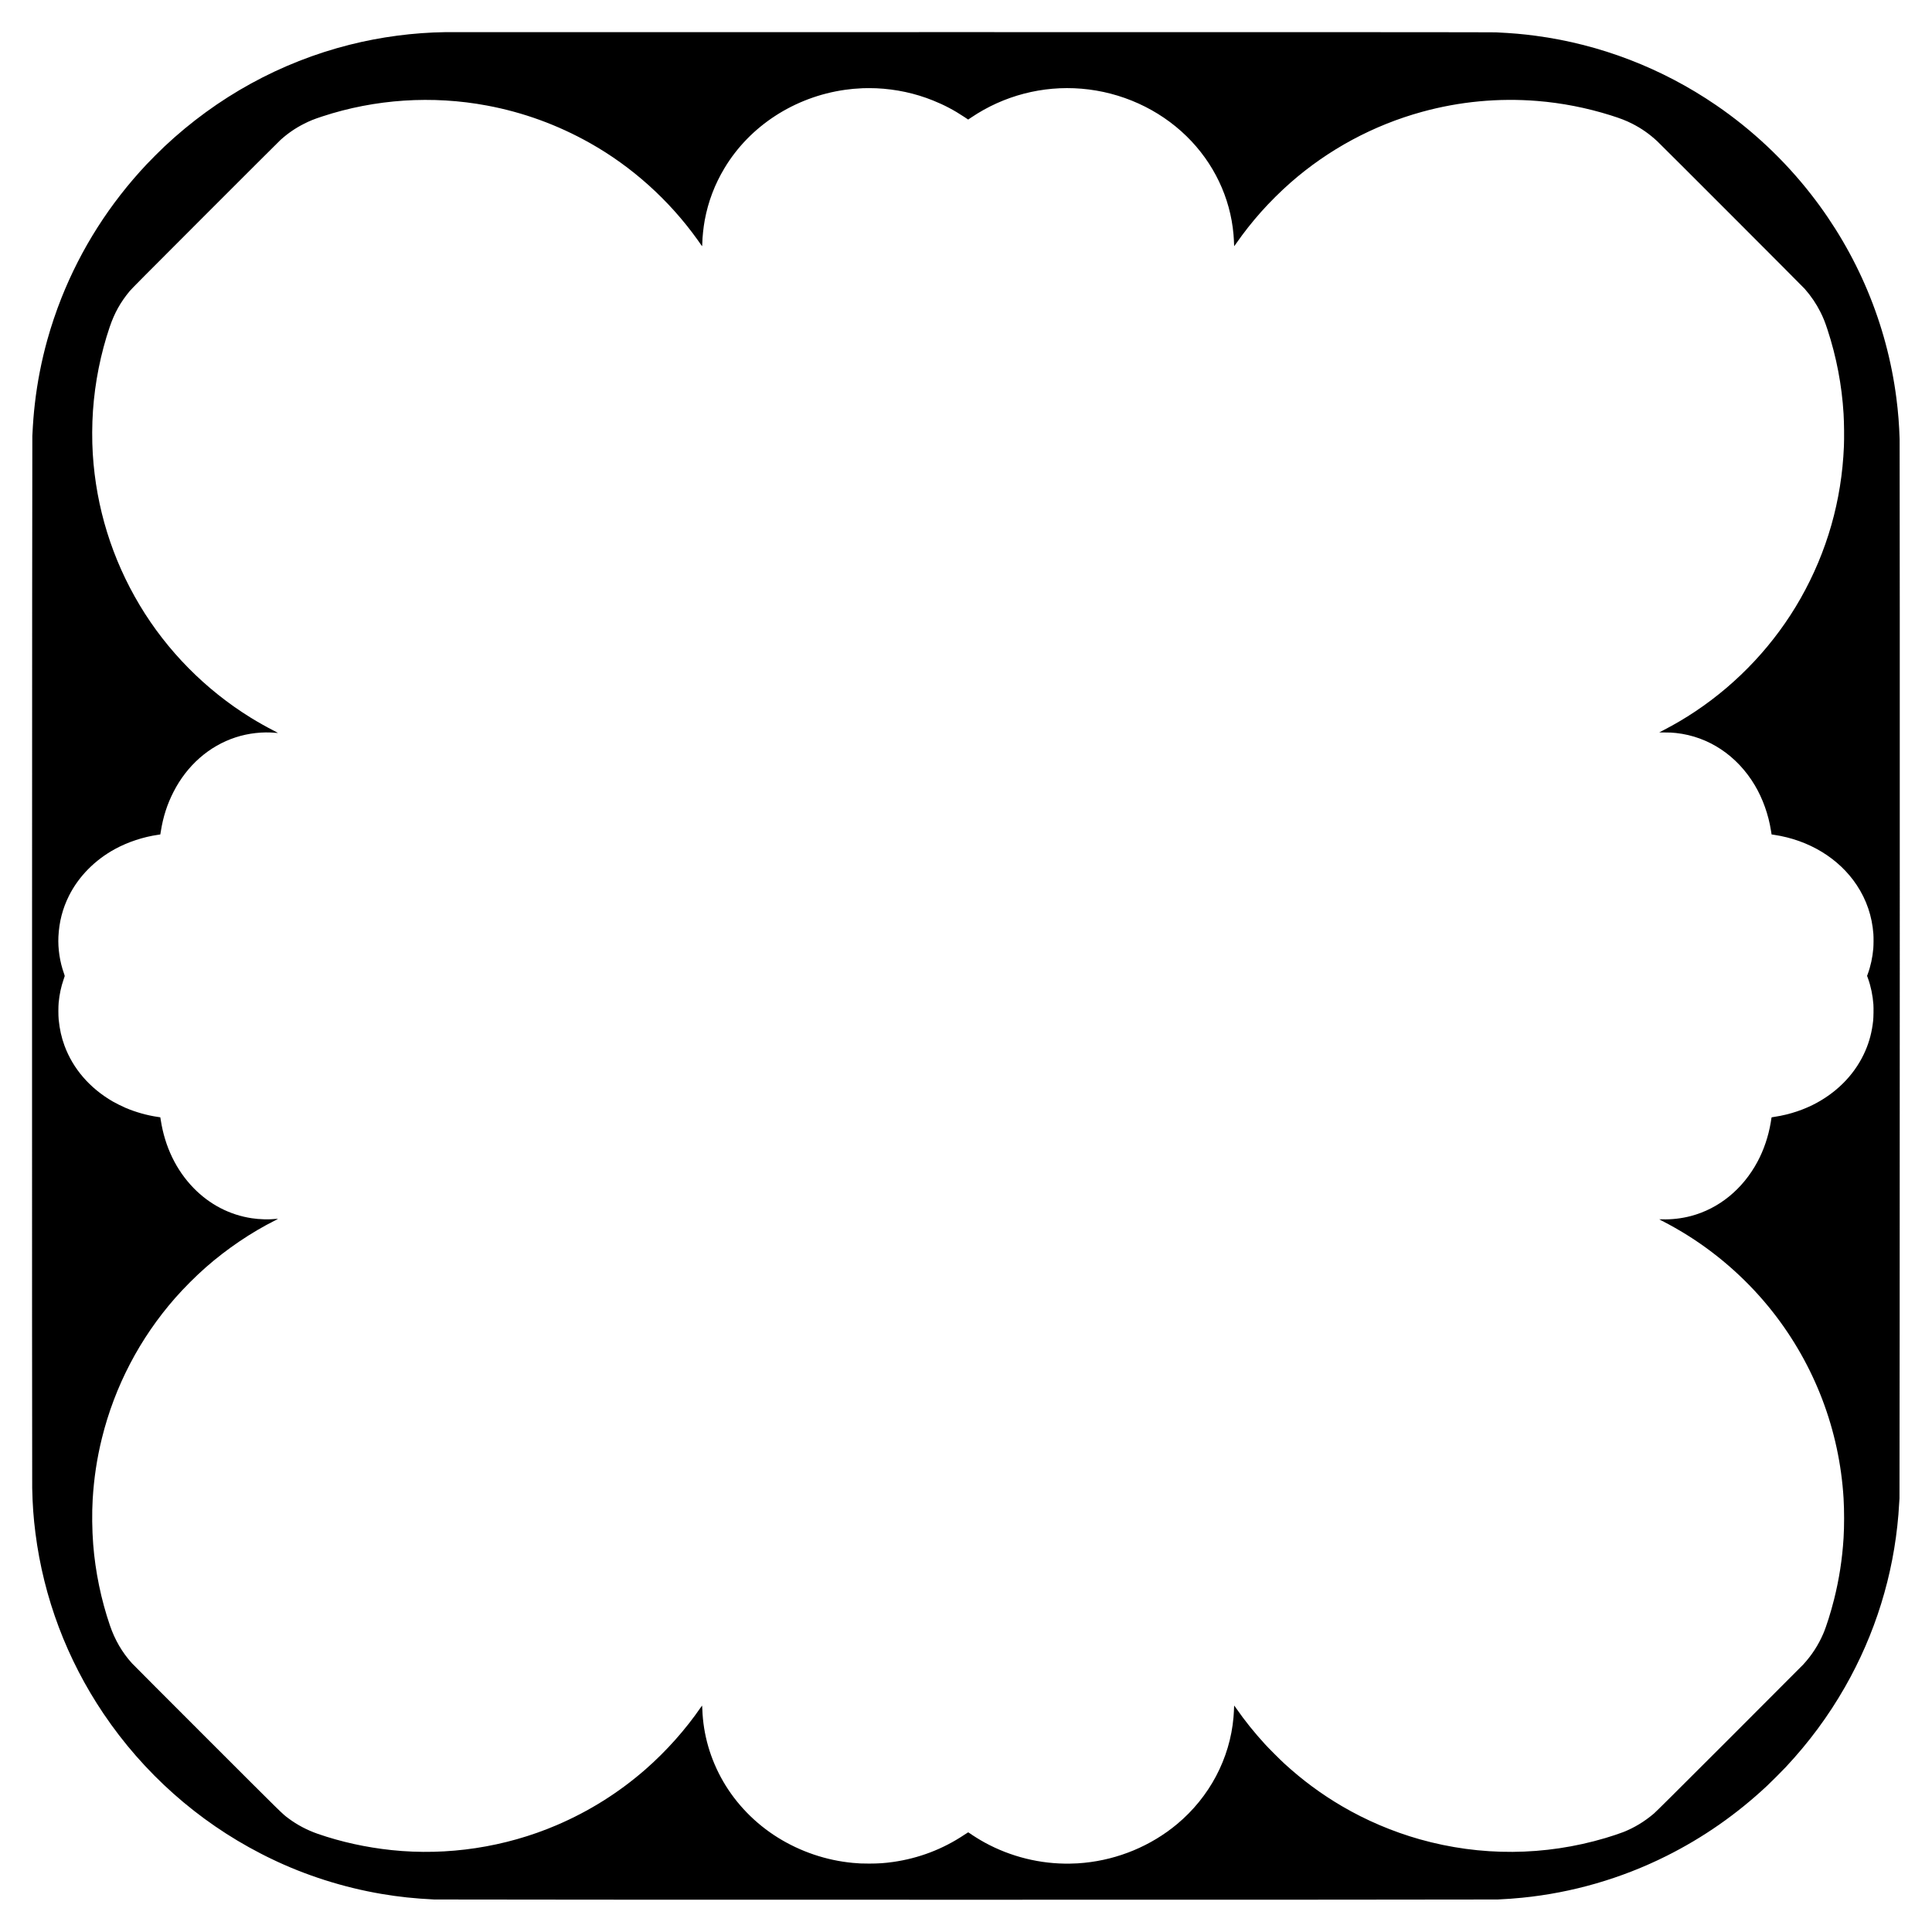
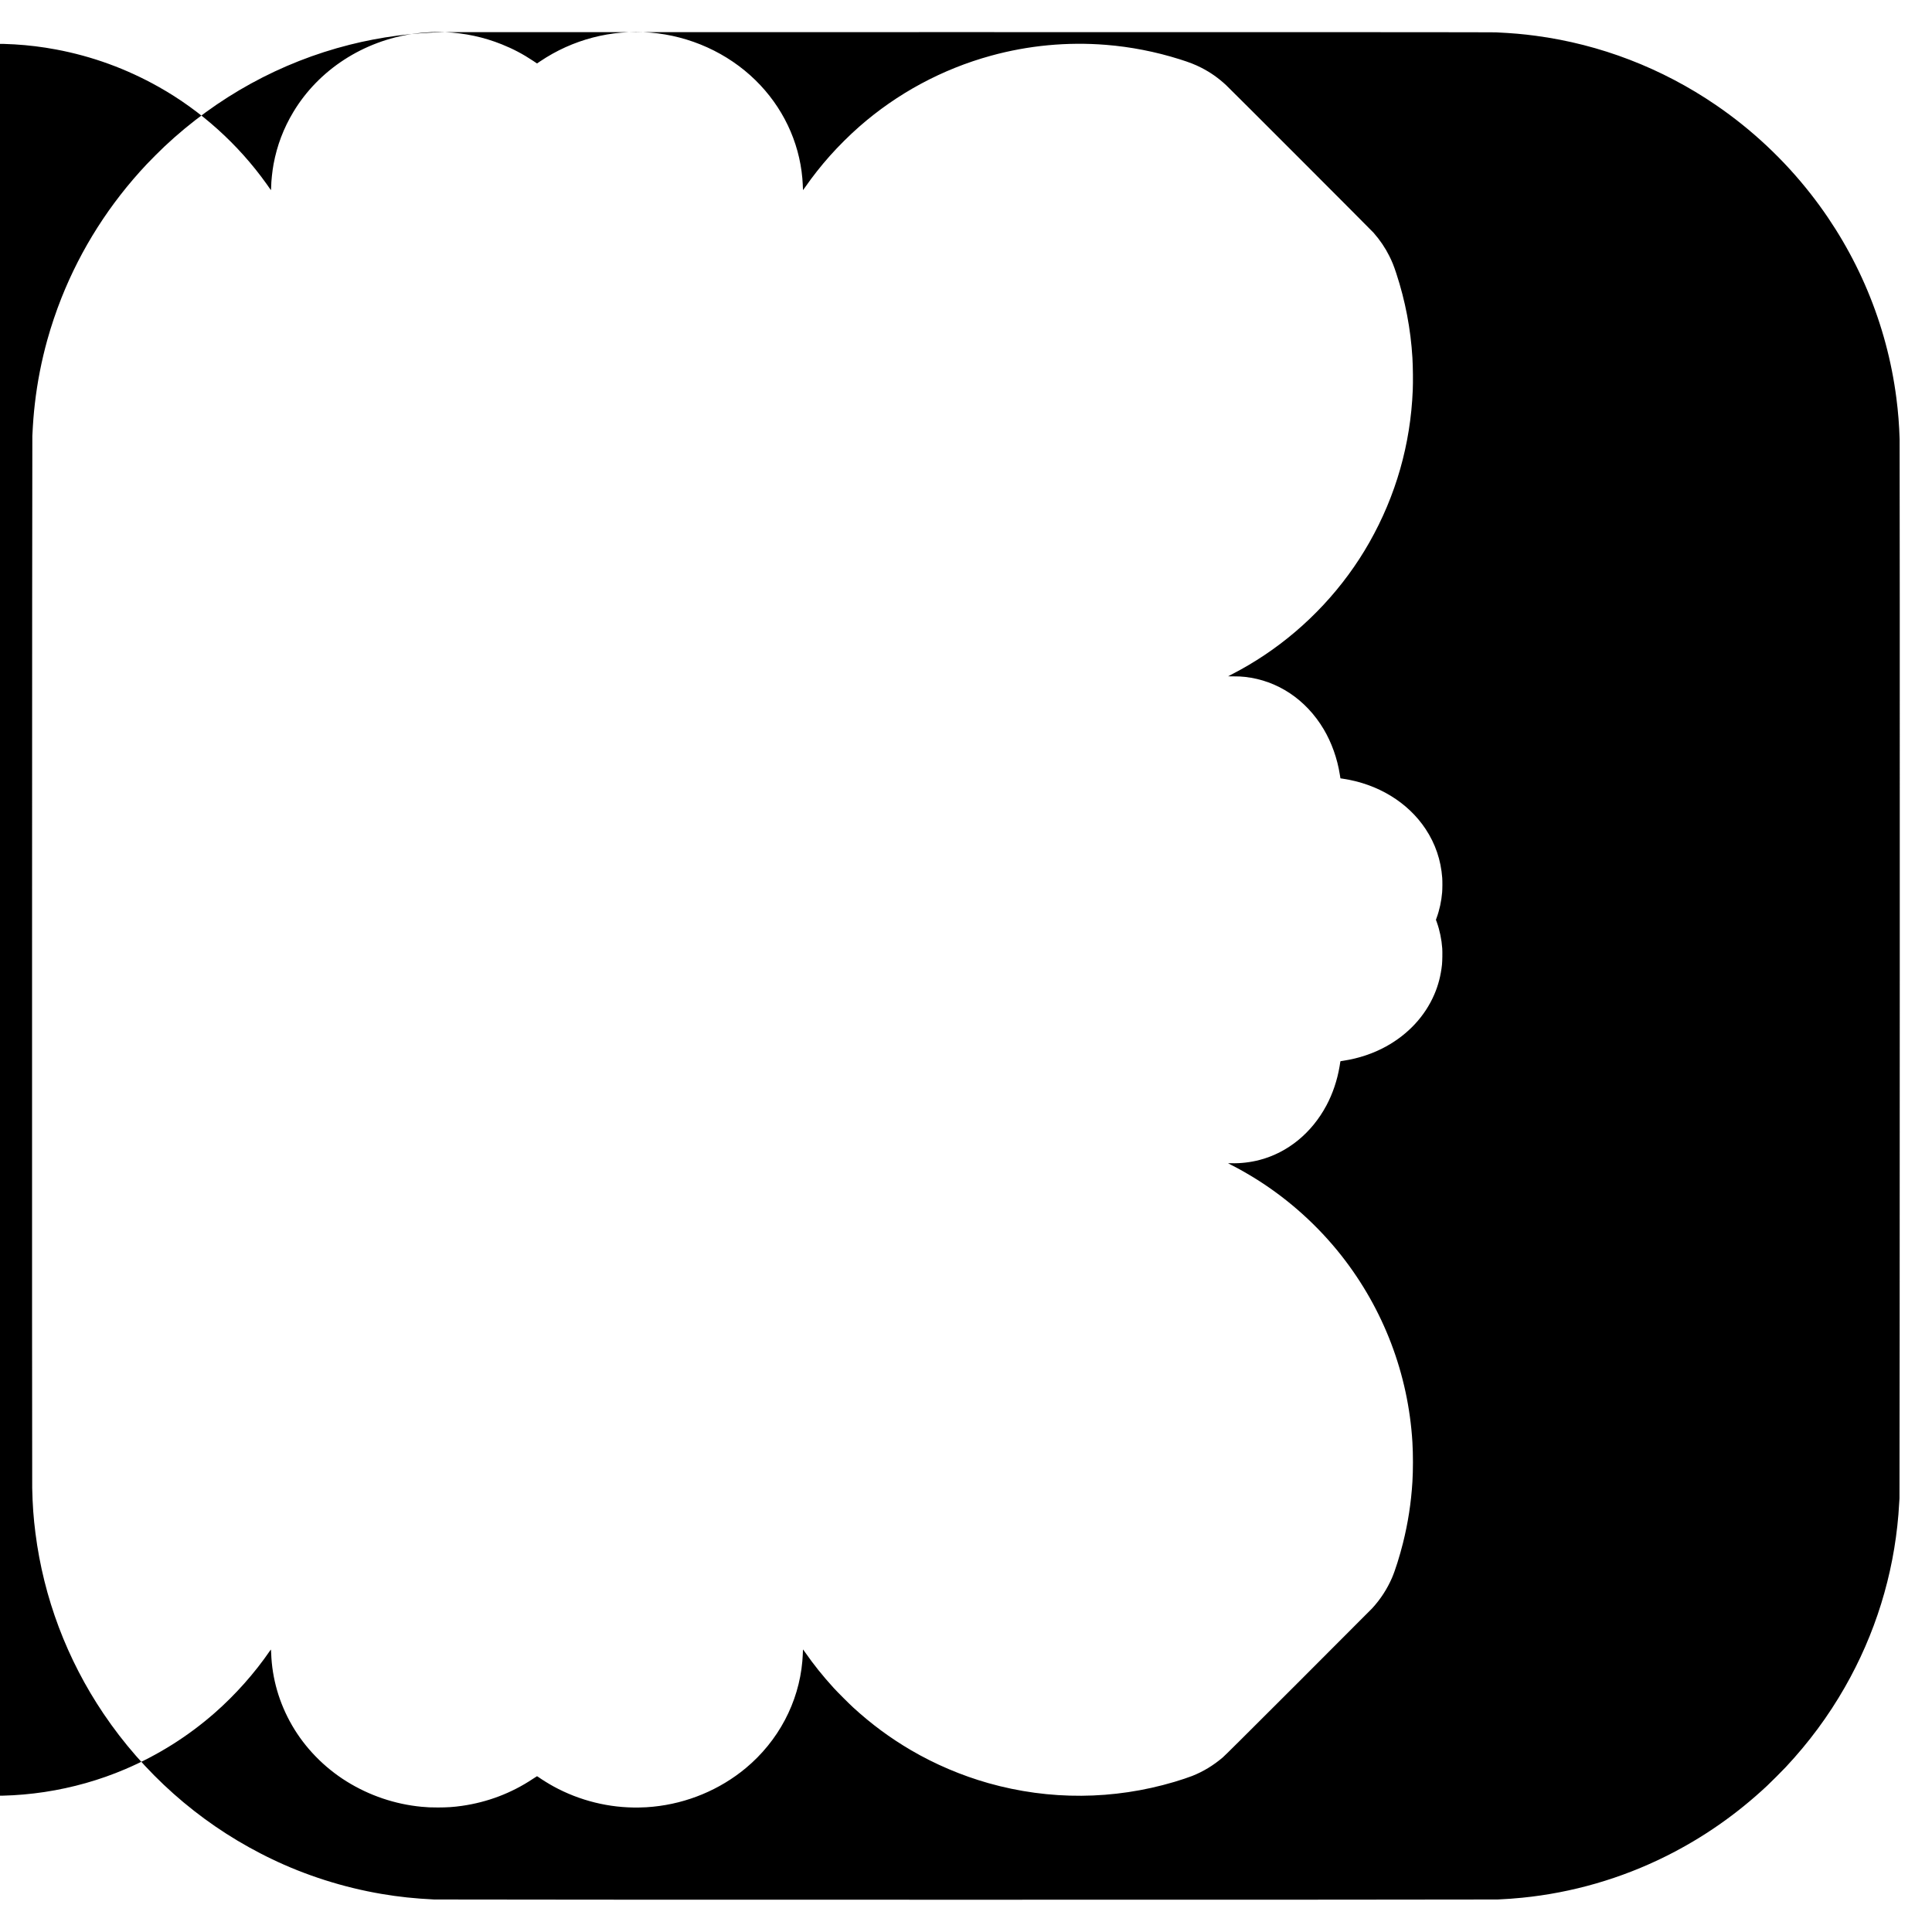
<svg xmlns="http://www.w3.org/2000/svg" version="1.0" width="3000mm" height="3000mm" viewBox="0 0 11339 11339" preserveAspectRatio="xMidYMid meet">
  <g transform="translate(0,11339) scale(0.1,-0.1)" fill="#000000" stroke="none">
-     <path d="M26125 111503 c-1859 -26 -3782 -279 -5600 -738 -4063 -1025 -7779 -3067 -10877 -5977 -236 -221 -825 -810 -1046 -1046 -2165 -2305 -3846 -4944 -4997 -7842 -314 -791 -603 -1649 -830 -2465 -337 -1212 -585 -2478 -729 -3735 -70 -611 -107 -1081 -148 -1895 -16 -328 -25 -61008 -8 -61750 21 -992 75 -1739 190 -2643 483 -3796 1847 -7412 3998 -10602 2339 -3469 5525 -6303 9227 -8207 171 -87 335 -171 365 -185 30 -14 143 -69 250 -121 1992 -967 4246 -1685 6474 -2062 1029 -174 1927 -269 3091 -327 384 -19 62022 -19 62415 0 560 27 946 55 1430 103 2939 292 5823 1126 8472 2450 2162 1081 4114 2442 5910 4121 223 209 887 873 1096 1096 1356 1450 2497 2992 3464 4682 1782 3113 2856 6574 3147 10140 19 225 29 378 63 945 16 273 25 61652 8 62175 -26 839 -86 1600 -191 2410 -560 4347 -2287 8470 -5006 11952 -1575 2019 -3466 3795 -5578 5239 -3174 2170 -6801 3566 -10575 4068 -779 104 -1362 154 -2350 203 -178 9 -7660 12 -30865 13 -16847 0 -30706 0 -30800 -2z m25305 -3293 c1171 -55 2264 -290 3325 -715 658 -264 1242 -571 1834 -966 l234 -156 181 122 c1904 1285 4187 1880 6471 1689 2329 -194 4531 -1192 6168 -2793 1590 -1556 2562 -3591 2752 -5761 15 -177 35 -526 35 -633 0 -32 4 -56 9 -53 5 3 60 79 122 169 432 622 931 1255 1449 1837 503 566 1155 1214 1725 1714 2222 1951 4869 3377 7725 4162 2197 605 4481 821 6754 639 1451 -116 2909 -401 4319 -844 586 -185 903 -308 1272 -496 537 -273 1005 -602 1460 -1025 241 -224 8536 -8527 8657 -8665 380 -435 678 -875 922 -1363 167 -334 261 -568 409 -1017 528 -1605 847 -3276 947 -4950 32 -545 41 -1408 20 -1920 -131 -3168 -990 -6178 -2547 -8924 -1495 -2635 -3633 -4930 -6168 -6621 -613 -408 -1202 -756 -1855 -1095 -146 -76 -267 -139 -269 -141 -2 -1 140 -3 315 -3 298 0 458 -7 679 -32 1904 -210 3576 -1321 4617 -3069 465 -781 803 -1729 948 -2665 12 -77 25 -158 29 -180 l6 -39 145 -22 c2048 -306 3815 -1381 4855 -2954 572 -864 898 -1824 975 -2865 15 -205 12 -635 -5 -852 -41 -506 -160 -1054 -325 -1497 l-40 -110 54 -150 c169 -471 280 -1009 317 -1531 15 -217 6 -757 -15 -955 -70 -641 -216 -1206 -454 -1755 -550 -1272 -1528 -2326 -2823 -3043 -744 -411 -1607 -702 -2489 -837 -96 -15 -180 -29 -186 -30 -7 -2 -15 -28 -19 -57 -3 -29 -22 -145 -41 -257 -137 -809 -403 -1596 -771 -2284 -864 -1618 -2269 -2764 -3917 -3197 -540 -142 -1130 -210 -1671 -193 -102 3 -185 3 -185 0 0 -4 78 -46 173 -93 459 -230 1056 -570 1557 -887 1874 -1187 3557 -2706 4927 -4447 2472 -3143 3921 -6951 4163 -10945 42 -701 42 -1651 0 -2335 -77 -1238 -258 -2407 -556 -3595 -195 -776 -454 -1598 -641 -2030 -288 -663 -671 -1253 -1168 -1795 -68 -74 -2033 -2043 -4367 -4376 -3224 -3223 -4281 -4272 -4400 -4373 -563 -477 -1145 -829 -1793 -1086 -215 -85 -676 -239 -1048 -349 -3572 -1061 -7332 -1085 -10914 -72 -1579 447 -3135 1109 -4543 1934 -1226 719 -2317 1525 -3390 2506 -242 222 -920 900 -1136 1136 -644 706 -1183 1377 -1683 2097 -62 90 -117 166 -122 169 -5 3 -9 -21 -9 -53 0 -107 -20 -456 -35 -633 -212 -2425 -1407 -4682 -3320 -6275 -1527 -1270 -3438 -2066 -5440 -2265 -318 -31 -478 -40 -835 -47 -1733 -31 -3478 400 -5005 1236 -287 157 -662 390 -880 544 -44 31 -85 57 -91 57 -6 0 -114 -69 -240 -153 -1256 -837 -2662 -1372 -4169 -1587 -491 -70 -854 -94 -1405 -95 -435 0 -613 8 -960 41 -1560 148 -3069 659 -4400 1487 -1324 824 -2439 1969 -3204 3291 -755 1304 -1175 2751 -1225 4227 -4 120 -10 221 -13 224 -3 3 -29 -29 -59 -72 -908 -1325 -2039 -2595 -3259 -3663 -1557 -1362 -3303 -2460 -5220 -3280 -3027 -1295 -6413 -1808 -9680 -1464 -1501 157 -2975 482 -4340 955 -624 217 -1212 527 -1726 912 -360 268 -210 121 -4757 4666 -2370 2368 -4362 4365 -4427 4438 -575 638 -998 1366 -1289 2218 -516 1506 -857 3158 -981 4750 -67 864 -78 1845 -30 2655 74 1238 249 2394 540 3575 753 3052 2222 5865 4298 8232 518 590 1213 1286 1807 1807 1231 1081 2655 2044 4075 2756 91 46 159 85 152 87 -7 3 -58 0 -115 -6 -409 -45 -971 -29 -1422 40 -1298 197 -2470 806 -3410 1770 -1022 1048 -1687 2423 -1929 3988 -14 90 -27 165 -28 166 -2 1 -73 12 -158 24 -618 90 -1281 277 -1875 528 -184 77 -584 276 -755 375 -1347 780 -2331 1916 -2833 3273 -179 485 -287 966 -343 1535 -24 237 -24 765 0 1005 47 485 141 923 287 1345 33 96 63 187 66 201 3 16 -14 78 -47 170 -238 664 -356 1446 -322 2142 43 872 244 1653 622 2407 566 1130 1521 2099 2703 2742 759 413 1660 710 2527 834 69 9 126 18 128 19 1 1 16 87 32 191 134 843 370 1578 744 2309 794 1554 2089 2691 3641 3198 755 247 1593 341 2368 266 65 -6 121 -9 123 -6 3 3 -97 57 -223 121 -428 217 -925 496 -1363 766 -2667 1645 -4928 3934 -6530 6610 -1623 2712 -2560 5732 -2755 8885 -49 802 -45 1713 11 2525 115 1672 453 3362 982 4920 280 821 630 1449 1174 2107 108 131 874 901 4432 4461 2366 2367 4357 4354 4426 4416 430 386 874 690 1380 945 342 173 578 268 1070 429 3100 1019 6456 1240 9670 636 2123 -398 4136 -1132 6030 -2197 2474 -1391 4660 -3358 6327 -5692 82 -115 174 -246 203 -290 54 -79 55 -80 61 -50 4 17 7 85 8 152 3 342 66 941 142 1348 204 1097 585 2101 1161 3060 1484 2472 4105 4174 7073 4594 336 48 577 70 1045 94 143 8 597 6 790 -3z" />
+     <path d="M26125 111503 c-1859 -26 -3782 -279 -5600 -738 -4063 -1025 -7779 -3067 -10877 -5977 -236 -221 -825 -810 -1046 -1046 -2165 -2305 -3846 -4944 -4997 -7842 -314 -791 -603 -1649 -830 -2465 -337 -1212 -585 -2478 -729 -3735 -70 -611 -107 -1081 -148 -1895 -16 -328 -25 -61008 -8 -61750 21 -992 75 -1739 190 -2643 483 -3796 1847 -7412 3998 -10602 2339 -3469 5525 -6303 9227 -8207 171 -87 335 -171 365 -185 30 -14 143 -69 250 -121 1992 -967 4246 -1685 6474 -2062 1029 -174 1927 -269 3091 -327 384 -19 62022 -19 62415 0 560 27 946 55 1430 103 2939 292 5823 1126 8472 2450 2162 1081 4114 2442 5910 4121 223 209 887 873 1096 1096 1356 1450 2497 2992 3464 4682 1782 3113 2856 6574 3147 10140 19 225 29 378 63 945 16 273 25 61652 8 62175 -26 839 -86 1600 -191 2410 -560 4347 -2287 8470 -5006 11952 -1575 2019 -3466 3795 -5578 5239 -3174 2170 -6801 3566 -10575 4068 -779 104 -1362 154 -2350 203 -178 9 -7660 12 -30865 13 -16847 0 -30706 0 -30800 -2z c1171 -55 2264 -290 3325 -715 658 -264 1242 -571 1834 -966 l234 -156 181 122 c1904 1285 4187 1880 6471 1689 2329 -194 4531 -1192 6168 -2793 1590 -1556 2562 -3591 2752 -5761 15 -177 35 -526 35 -633 0 -32 4 -56 9 -53 5 3 60 79 122 169 432 622 931 1255 1449 1837 503 566 1155 1214 1725 1714 2222 1951 4869 3377 7725 4162 2197 605 4481 821 6754 639 1451 -116 2909 -401 4319 -844 586 -185 903 -308 1272 -496 537 -273 1005 -602 1460 -1025 241 -224 8536 -8527 8657 -8665 380 -435 678 -875 922 -1363 167 -334 261 -568 409 -1017 528 -1605 847 -3276 947 -4950 32 -545 41 -1408 20 -1920 -131 -3168 -990 -6178 -2547 -8924 -1495 -2635 -3633 -4930 -6168 -6621 -613 -408 -1202 -756 -1855 -1095 -146 -76 -267 -139 -269 -141 -2 -1 140 -3 315 -3 298 0 458 -7 679 -32 1904 -210 3576 -1321 4617 -3069 465 -781 803 -1729 948 -2665 12 -77 25 -158 29 -180 l6 -39 145 -22 c2048 -306 3815 -1381 4855 -2954 572 -864 898 -1824 975 -2865 15 -205 12 -635 -5 -852 -41 -506 -160 -1054 -325 -1497 l-40 -110 54 -150 c169 -471 280 -1009 317 -1531 15 -217 6 -757 -15 -955 -70 -641 -216 -1206 -454 -1755 -550 -1272 -1528 -2326 -2823 -3043 -744 -411 -1607 -702 -2489 -837 -96 -15 -180 -29 -186 -30 -7 -2 -15 -28 -19 -57 -3 -29 -22 -145 -41 -257 -137 -809 -403 -1596 -771 -2284 -864 -1618 -2269 -2764 -3917 -3197 -540 -142 -1130 -210 -1671 -193 -102 3 -185 3 -185 0 0 -4 78 -46 173 -93 459 -230 1056 -570 1557 -887 1874 -1187 3557 -2706 4927 -4447 2472 -3143 3921 -6951 4163 -10945 42 -701 42 -1651 0 -2335 -77 -1238 -258 -2407 -556 -3595 -195 -776 -454 -1598 -641 -2030 -288 -663 -671 -1253 -1168 -1795 -68 -74 -2033 -2043 -4367 -4376 -3224 -3223 -4281 -4272 -4400 -4373 -563 -477 -1145 -829 -1793 -1086 -215 -85 -676 -239 -1048 -349 -3572 -1061 -7332 -1085 -10914 -72 -1579 447 -3135 1109 -4543 1934 -1226 719 -2317 1525 -3390 2506 -242 222 -920 900 -1136 1136 -644 706 -1183 1377 -1683 2097 -62 90 -117 166 -122 169 -5 3 -9 -21 -9 -53 0 -107 -20 -456 -35 -633 -212 -2425 -1407 -4682 -3320 -6275 -1527 -1270 -3438 -2066 -5440 -2265 -318 -31 -478 -40 -835 -47 -1733 -31 -3478 400 -5005 1236 -287 157 -662 390 -880 544 -44 31 -85 57 -91 57 -6 0 -114 -69 -240 -153 -1256 -837 -2662 -1372 -4169 -1587 -491 -70 -854 -94 -1405 -95 -435 0 -613 8 -960 41 -1560 148 -3069 659 -4400 1487 -1324 824 -2439 1969 -3204 3291 -755 1304 -1175 2751 -1225 4227 -4 120 -10 221 -13 224 -3 3 -29 -29 -59 -72 -908 -1325 -2039 -2595 -3259 -3663 -1557 -1362 -3303 -2460 -5220 -3280 -3027 -1295 -6413 -1808 -9680 -1464 -1501 157 -2975 482 -4340 955 -624 217 -1212 527 -1726 912 -360 268 -210 121 -4757 4666 -2370 2368 -4362 4365 -4427 4438 -575 638 -998 1366 -1289 2218 -516 1506 -857 3158 -981 4750 -67 864 -78 1845 -30 2655 74 1238 249 2394 540 3575 753 3052 2222 5865 4298 8232 518 590 1213 1286 1807 1807 1231 1081 2655 2044 4075 2756 91 46 159 85 152 87 -7 3 -58 0 -115 -6 -409 -45 -971 -29 -1422 40 -1298 197 -2470 806 -3410 1770 -1022 1048 -1687 2423 -1929 3988 -14 90 -27 165 -28 166 -2 1 -73 12 -158 24 -618 90 -1281 277 -1875 528 -184 77 -584 276 -755 375 -1347 780 -2331 1916 -2833 3273 -179 485 -287 966 -343 1535 -24 237 -24 765 0 1005 47 485 141 923 287 1345 33 96 63 187 66 201 3 16 -14 78 -47 170 -238 664 -356 1446 -322 2142 43 872 244 1653 622 2407 566 1130 1521 2099 2703 2742 759 413 1660 710 2527 834 69 9 126 18 128 19 1 1 16 87 32 191 134 843 370 1578 744 2309 794 1554 2089 2691 3641 3198 755 247 1593 341 2368 266 65 -6 121 -9 123 -6 3 3 -97 57 -223 121 -428 217 -925 496 -1363 766 -2667 1645 -4928 3934 -6530 6610 -1623 2712 -2560 5732 -2755 8885 -49 802 -45 1713 11 2525 115 1672 453 3362 982 4920 280 821 630 1449 1174 2107 108 131 874 901 4432 4461 2366 2367 4357 4354 4426 4416 430 386 874 690 1380 945 342 173 578 268 1070 429 3100 1019 6456 1240 9670 636 2123 -398 4136 -1132 6030 -2197 2474 -1391 4660 -3358 6327 -5692 82 -115 174 -246 203 -290 54 -79 55 -80 61 -50 4 17 7 85 8 152 3 342 66 941 142 1348 204 1097 585 2101 1161 3060 1484 2472 4105 4174 7073 4594 336 48 577 70 1045 94 143 8 597 6 790 -3z" />
  </g>
</svg>